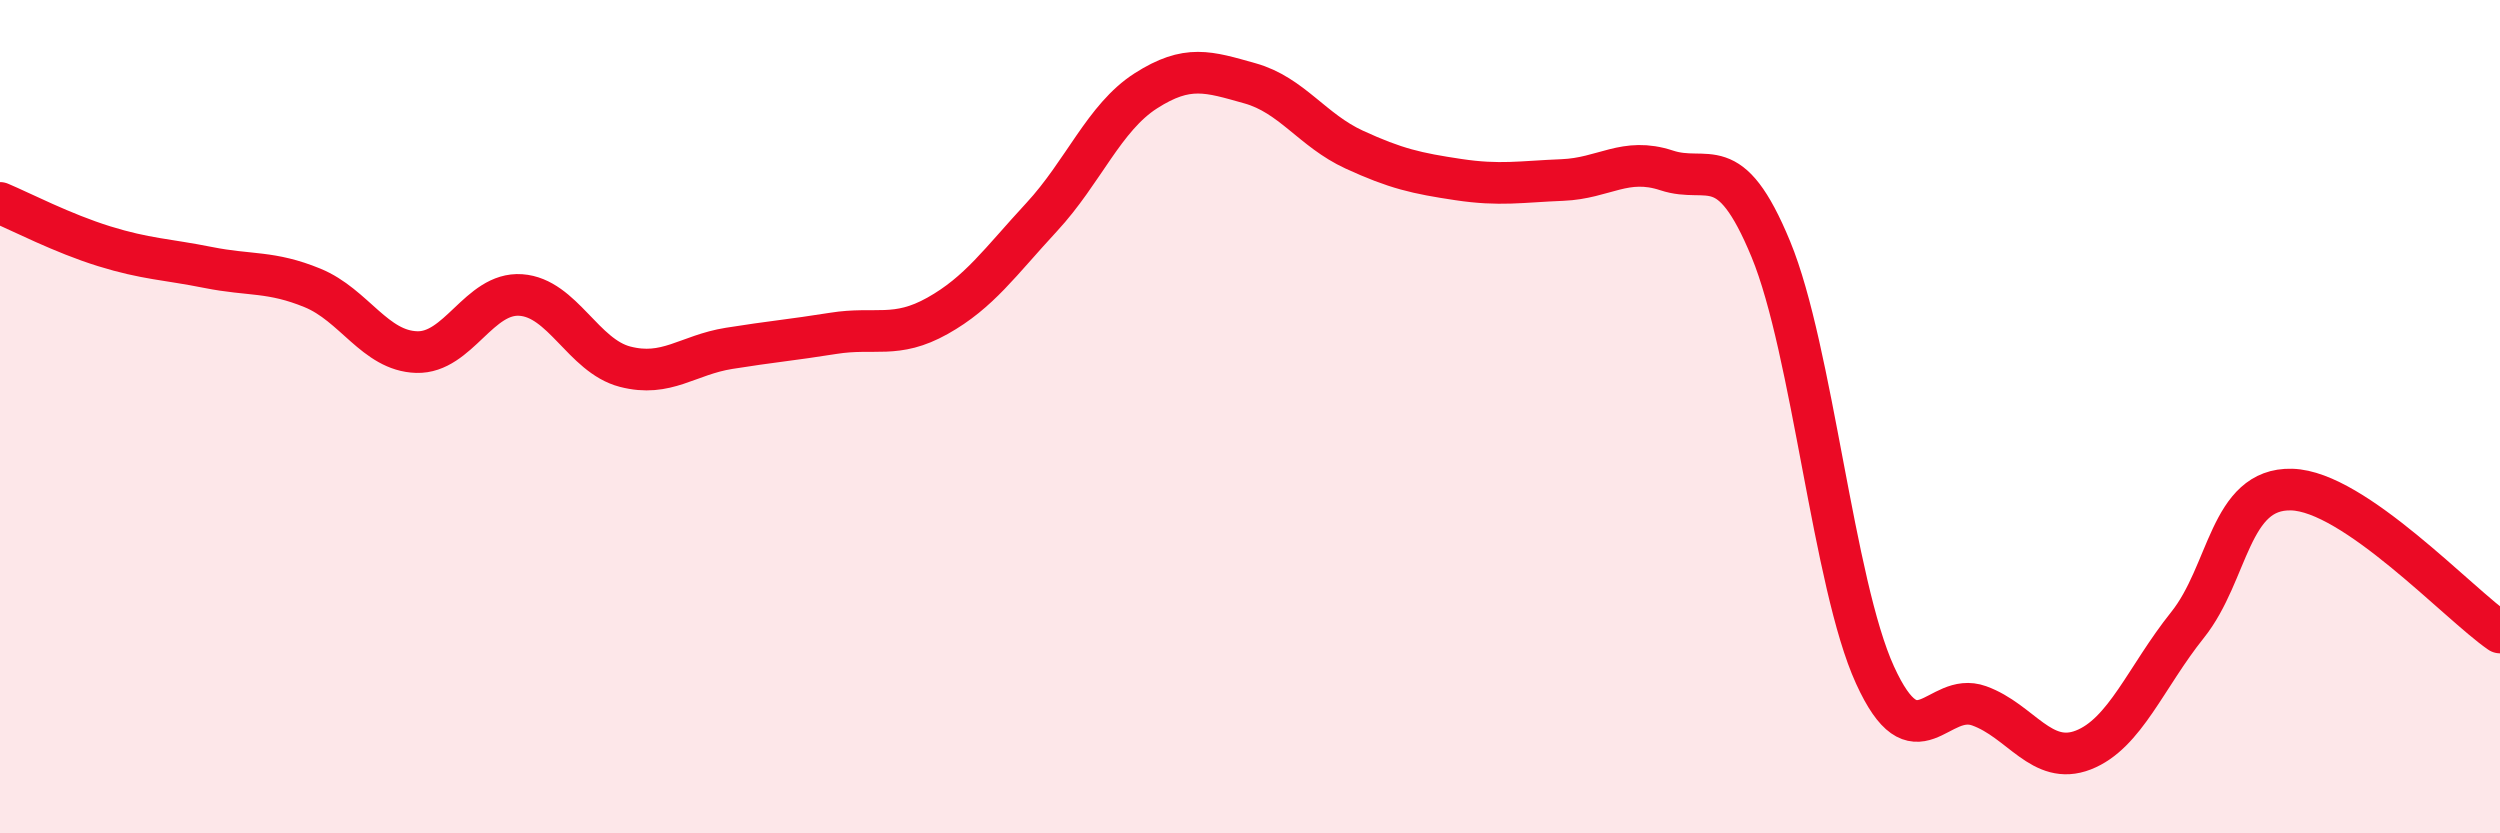
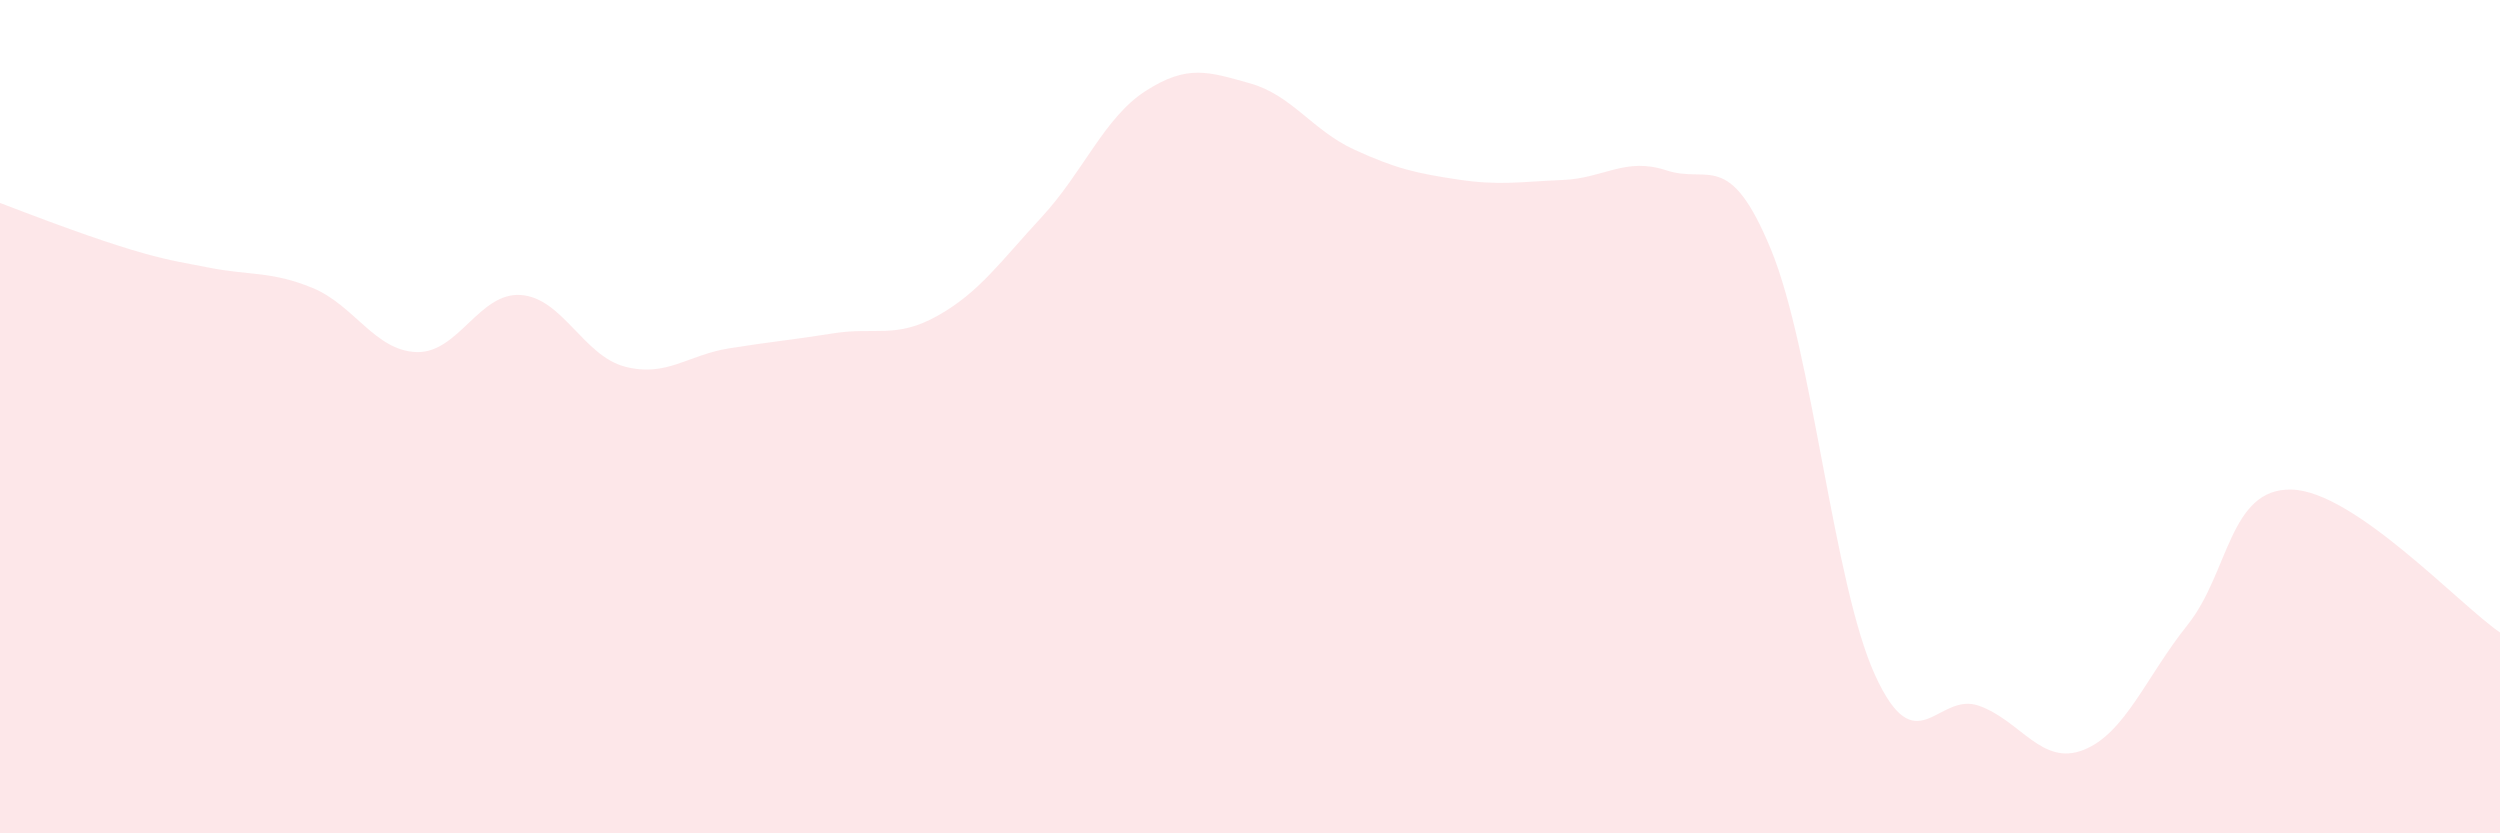
<svg xmlns="http://www.w3.org/2000/svg" width="60" height="20" viewBox="0 0 60 20">
-   <path d="M 0,4.87 C 0.5,5.08 1.5,5.6 2.5,5.91 C 3.5,6.22 4,6.22 5,6.42 C 6,6.62 6.5,6.5 7.5,6.91 C 8.5,7.32 9,8.42 10,8.45 C 11,8.48 11.5,7.01 12.5,7.08 C 13.5,7.15 14,8.54 15,8.8 C 16,9.06 16.5,8.52 17.5,8.36 C 18.5,8.2 19,8.16 20,8 C 21,7.84 21.5,8.14 22.5,7.58 C 23.5,7.02 24,6.29 25,5.21 C 26,4.13 26.5,2.82 27.5,2.18 C 28.5,1.54 29,1.72 30,2 C 31,2.28 31.5,3.13 32.5,3.59 C 33.5,4.05 34,4.16 35,4.31 C 36,4.46 36.5,4.36 37.5,4.32 C 38.5,4.28 39,3.76 40,4.09 C 41,4.42 41.5,3.56 42.5,5.98 C 43.5,8.4 44,14.01 45,16.2 C 46,18.39 46.5,16.58 47.5,16.94 C 48.5,17.3 49,18.39 50,18 C 51,17.61 51.5,16.25 52.5,15 C 53.5,13.75 53.5,11.71 55,11.75 C 56.5,11.79 59,14.49 60,15.18L60 20L0 20Z" fill="#EB0A25" opacity="0.1" stroke-linecap="round" stroke-linejoin="round" />
-   <path d="M 0,4.87 C 0.5,5.08 1.5,5.6 2.5,5.91 C 3.5,6.22 4,6.22 5,6.42 C 6,6.62 6.5,6.5 7.5,6.91 C 8.5,7.32 9,8.42 10,8.45 C 11,8.48 11.5,7.01 12.5,7.08 C 13.5,7.15 14,8.54 15,8.8 C 16,9.06 16.5,8.52 17.5,8.36 C 18.5,8.2 19,8.16 20,8 C 21,7.84 21.5,8.14 22.5,7.58 C 23.5,7.02 24,6.29 25,5.21 C 26,4.13 26.5,2.82 27.5,2.18 C 28.5,1.54 29,1.72 30,2 C 31,2.28 31.5,3.13 32.5,3.59 C 33.5,4.05 34,4.16 35,4.31 C 36,4.46 36.5,4.36 37.5,4.32 C 38.5,4.28 39,3.76 40,4.09 C 41,4.42 41.5,3.56 42.5,5.98 C 43.5,8.4 44,14.01 45,16.2 C 46,18.39 46.5,16.58 47.5,16.94 C 48.5,17.3 49,18.39 50,18 C 51,17.61 51.5,16.25 52.5,15 C 53.5,13.75 53.5,11.71 55,11.75 C 56.5,11.79 59,14.49 60,15.18" stroke="#EB0A25" stroke-width="1" fill="none" stroke-linecap="round" stroke-linejoin="round" />
+   <path d="M 0,4.87 C 3.5,6.22 4,6.22 5,6.42 C 6,6.62 6.5,6.5 7.5,6.91 C 8.5,7.32 9,8.42 10,8.45 C 11,8.48 11.5,7.01 12.5,7.08 C 13.5,7.15 14,8.54 15,8.8 C 16,9.06 16.5,8.52 17.5,8.36 C 18.5,8.2 19,8.16 20,8 C 21,7.84 21.5,8.14 22.5,7.58 C 23.5,7.02 24,6.29 25,5.21 C 26,4.13 26.5,2.82 27.5,2.18 C 28.5,1.54 29,1.72 30,2 C 31,2.28 31.5,3.13 32.5,3.59 C 33.5,4.05 34,4.16 35,4.31 C 36,4.46 36.5,4.36 37.5,4.32 C 38.5,4.28 39,3.76 40,4.09 C 41,4.42 41.5,3.56 42.5,5.98 C 43.5,8.4 44,14.01 45,16.2 C 46,18.39 46.5,16.58 47.5,16.94 C 48.5,17.3 49,18.39 50,18 C 51,17.61 51.5,16.25 52.5,15 C 53.5,13.75 53.5,11.71 55,11.75 C 56.5,11.79 59,14.49 60,15.18L60 20L0 20Z" fill="#EB0A25" opacity="0.1" stroke-linecap="round" stroke-linejoin="round" />
</svg>